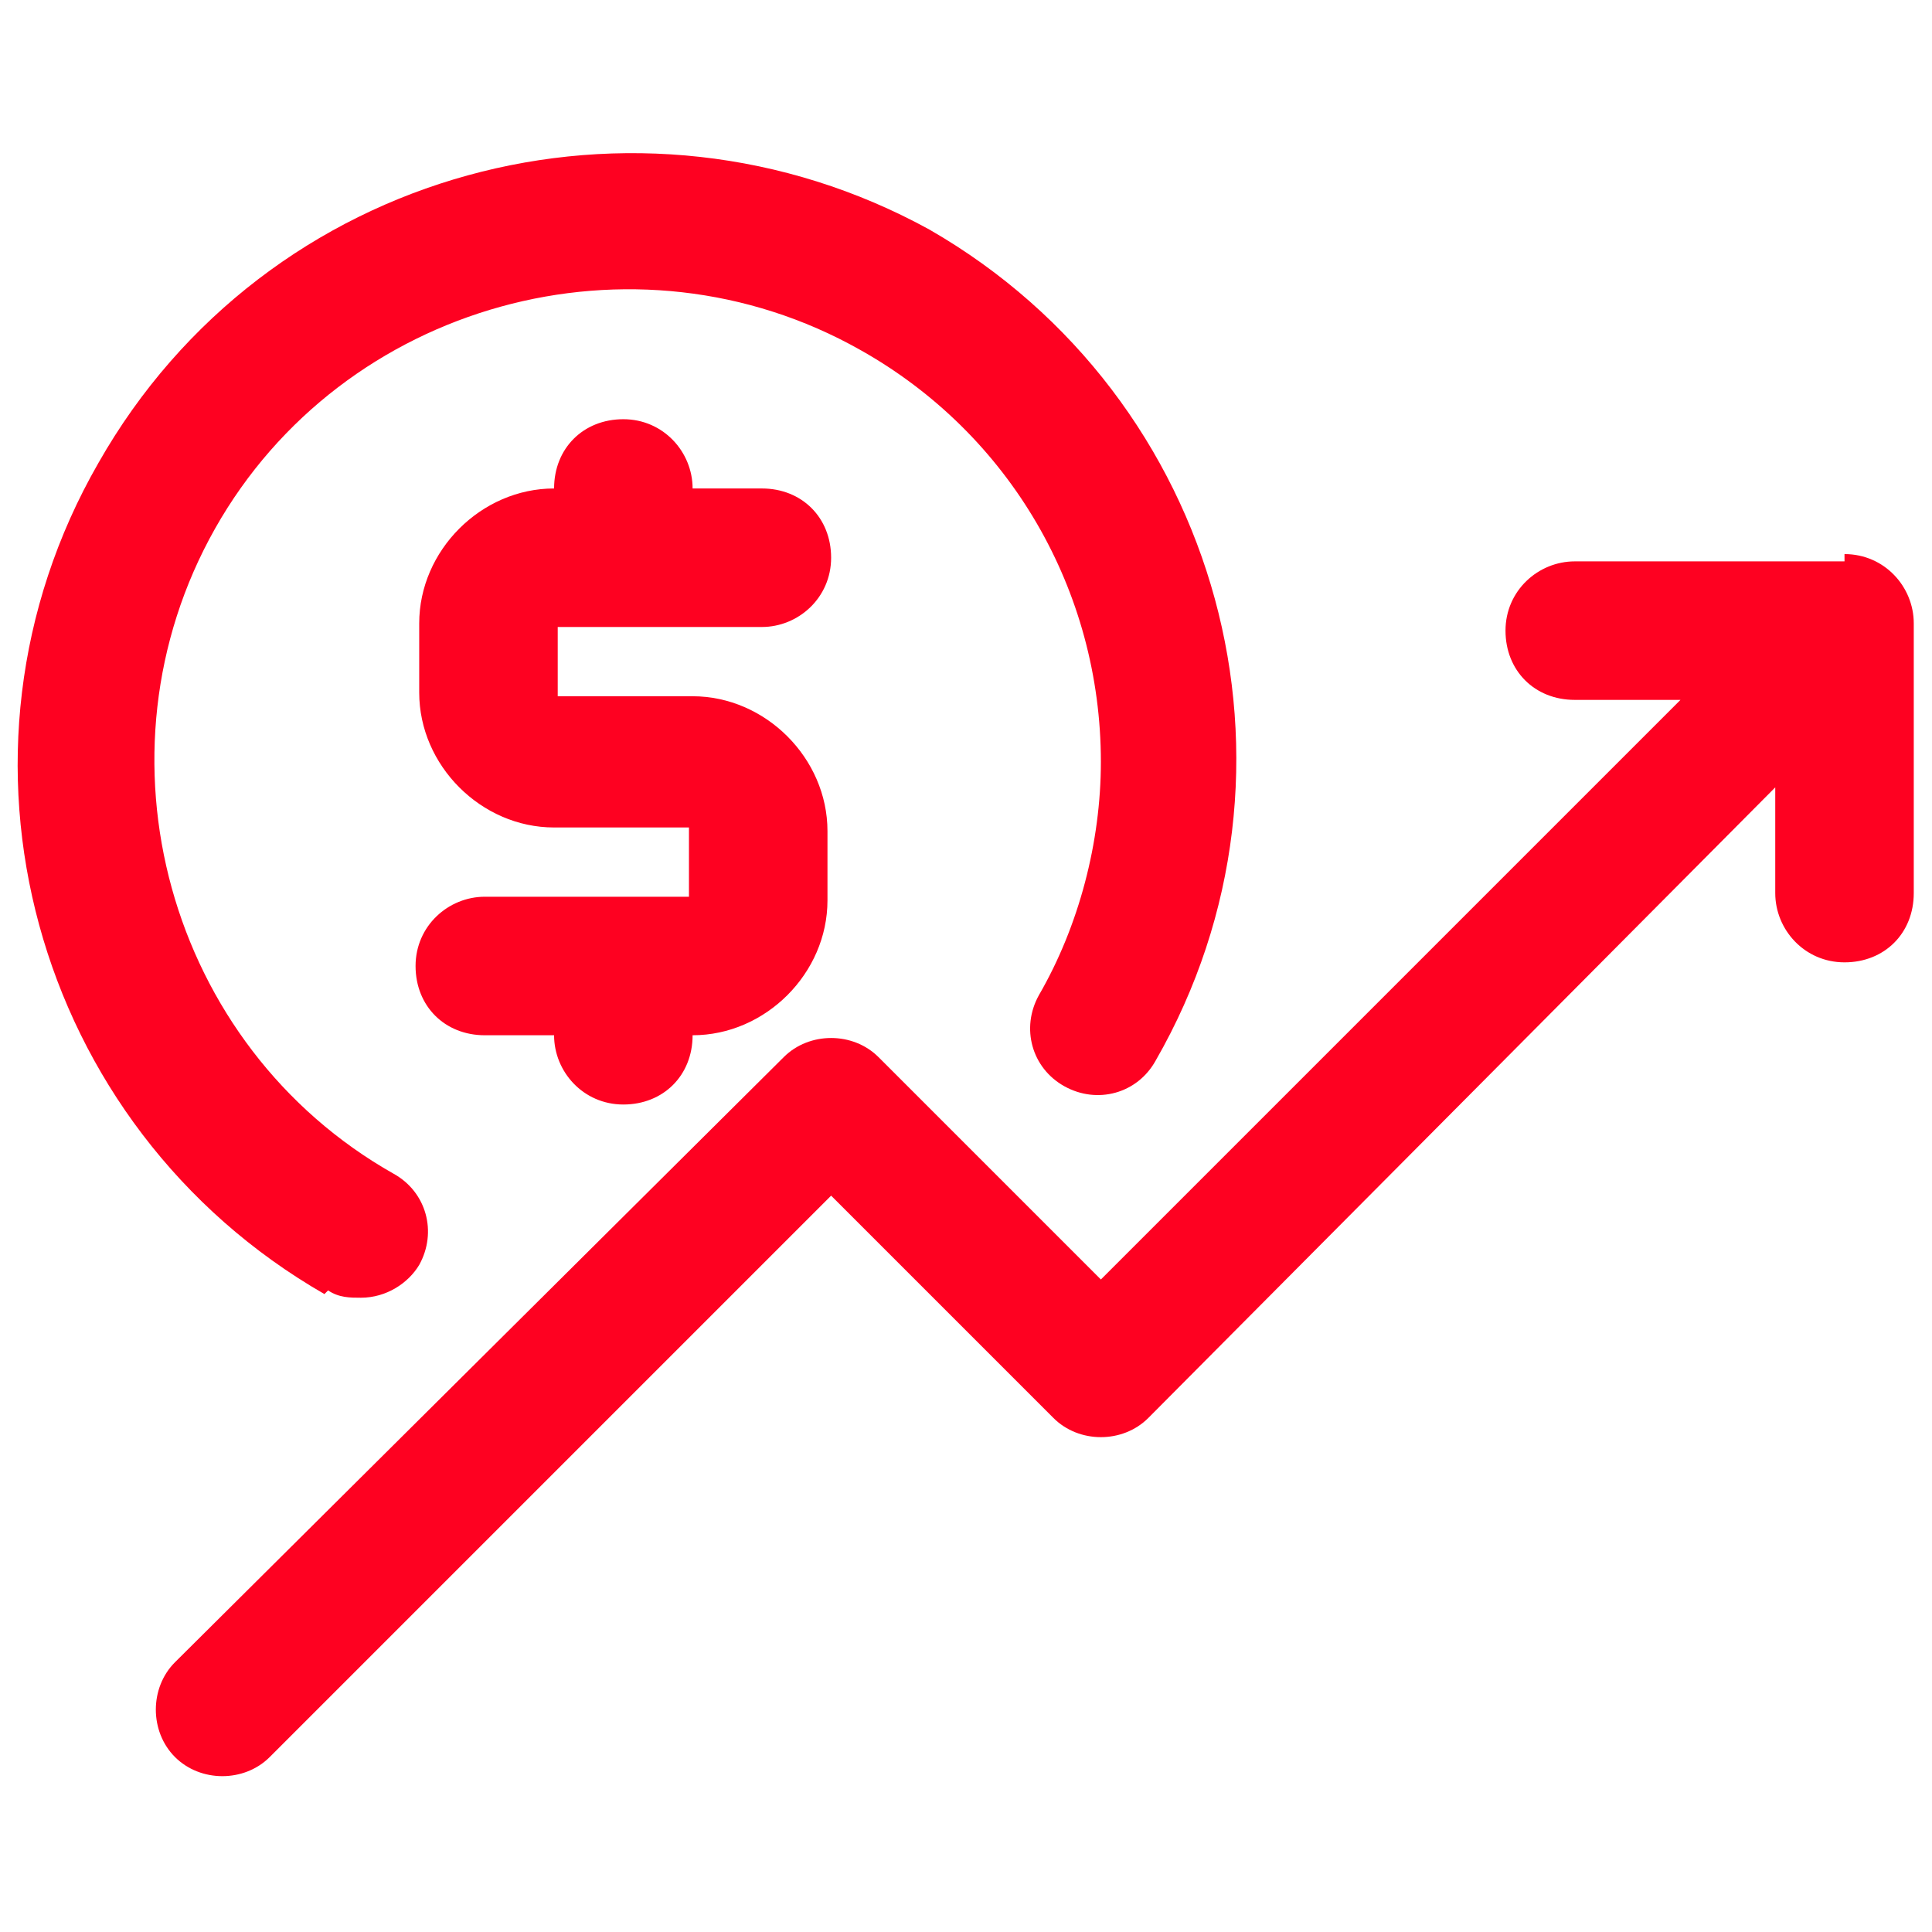
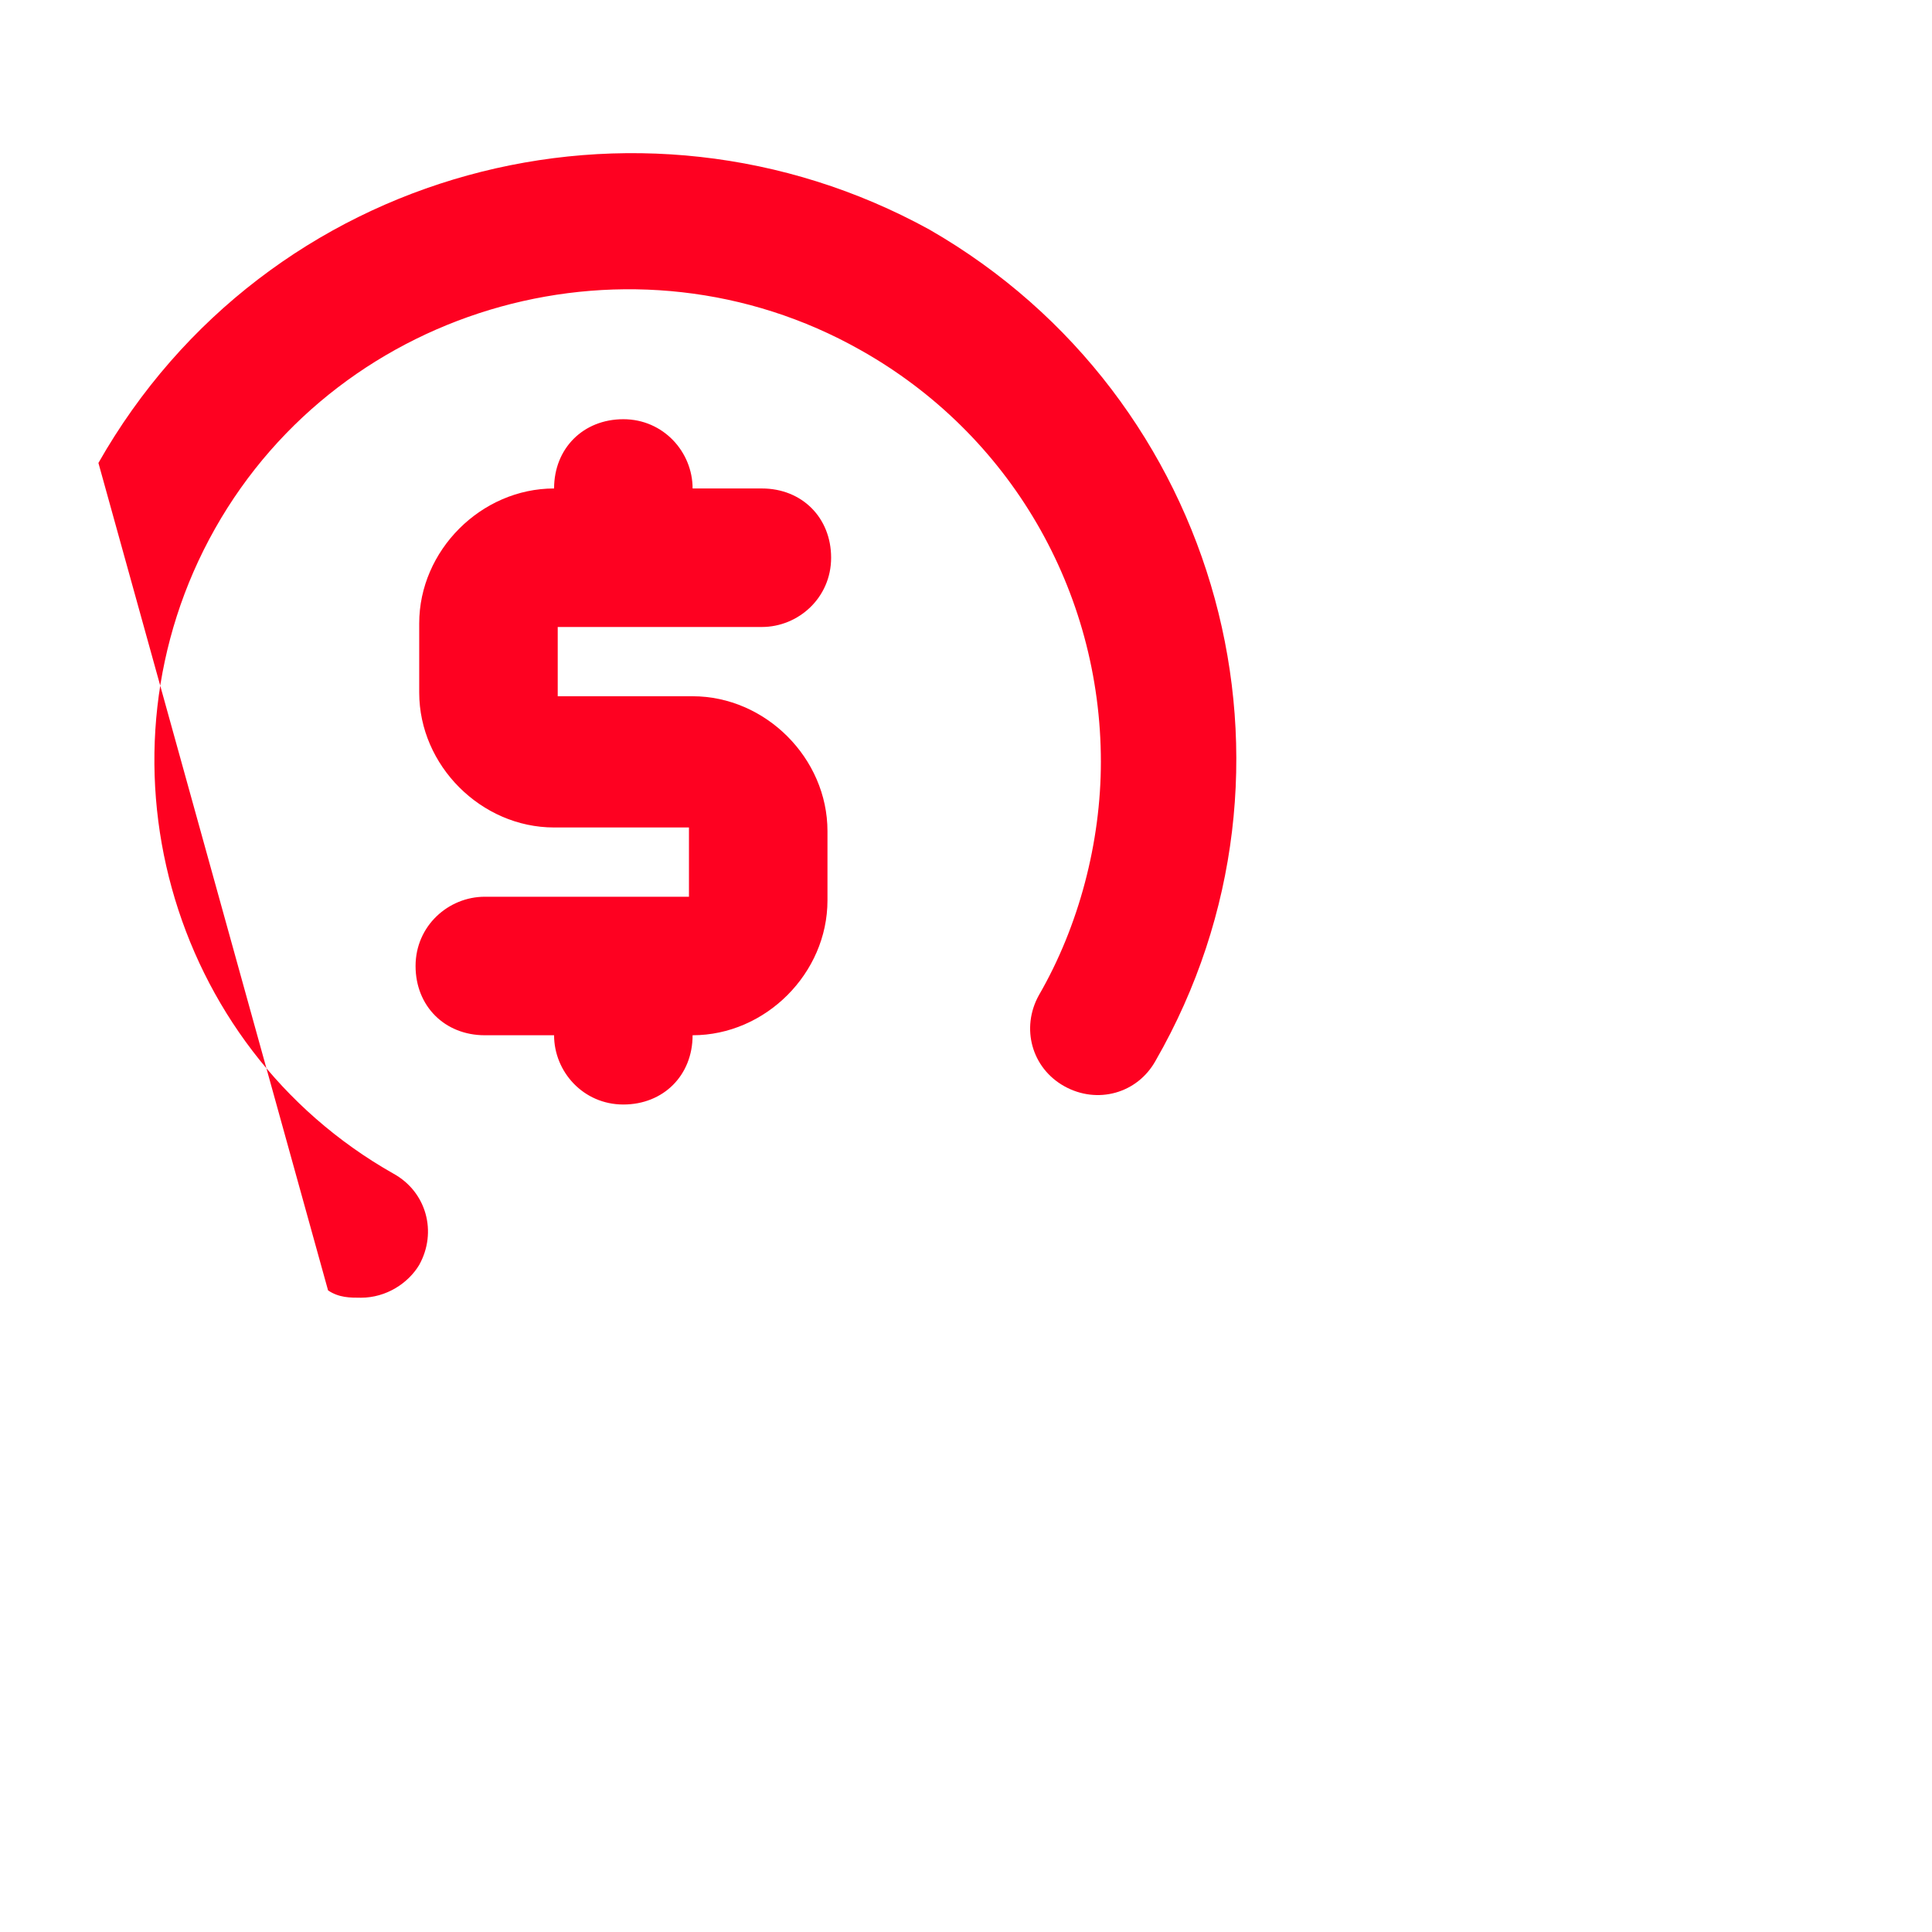
<svg xmlns="http://www.w3.org/2000/svg" version="1.1" viewBox="0 0 53 53">
  <defs>
    <style>
      .cls-1 {
        fill: #fe0121;
      }
    </style>
  </defs>
  <g>
    <g id="Capa_1">
      <g id="Layer_19">
        <path class="cls-1" d="M20.9,17.2c1,0,1.9-.8,1.9-1.9s-.8-1.9-1.9-1.9h-1.9c0-1-.8-1.9-1.9-1.9s-1.9.8-1.9,1.9c-2,0-3.7,1.7-3.7,3.7v1.9c0,2,1.7,3.7,3.7,3.7h3.7v1.9h-5.6c-1,0-1.9.8-1.9,1.9s.8,1.9,1.9,1.9h1.9c0,1,.8,1.9,1.9,1.9s1.9-.8,1.9-1.9c2,0,3.7-1.7,3.7-3.7v-1.9c0-2-1.7-3.7-3.7-3.7h-3.7v-1.9h5.6Z" />
-         <path class="cls-1" d="M50.6,15.4h-7.4c-1,0-1.9.8-1.9,1.9s.8,1.9,1.9,1.9h2.9l-15.9,15.9-6.1-6.1c-.7-.7-1.9-.7-2.6,0,0,0,0,0,0,0L4.8,45.6c-.7.7-.7,1.9,0,2.6,0,0,0,0,0,0,.7.7,1.9.7,2.6,0,0,0,0,0,0,0l15.4-15.4,6.1,6.1c.7.7,1.9.7,2.6,0,0,0,0,0,0,0l17.2-17.3v2.9c0,1,.8,1.9,1.9,1.9s1.9-.8,1.9-1.9v-7.4c0-1-.8-1.9-1.9-1.9h0Z" />
-         <path class="cls-1" d="M9,35.4c.3.2.6.2.9.2.7,0,1.3-.4,1.6-.9.5-.9.2-2-.7-2.5-6.2-3.5-8.4-11.5-4.9-17.7,3.5-6.2,11.5-8.4,17.7-4.9,4.1,2.3,6.6,6.6,6.6,11.3,0,2.2-.6,4.5-1.7,6.4-.5.9-.2,2,.7,2.5.9.5,2,.2,2.5-.7,4.6-8,1.8-18.2-6.2-22.8C17.5,1.9,7.3,4.6,2.7,12.7c-4.6,8-1.8,18.2,6.2,22.8,0,0,0,0,0,0Z" />
+         <path class="cls-1" d="M9,35.4c.3.2.6.2.9.2.7,0,1.3-.4,1.6-.9.5-.9.2-2-.7-2.5-6.2-3.5-8.4-11.5-4.9-17.7,3.5-6.2,11.5-8.4,17.7-4.9,4.1,2.3,6.6,6.6,6.6,11.3,0,2.2-.6,4.5-1.7,6.4-.5.9-.2,2,.7,2.5.9.5,2,.2,2.5-.7,4.6-8,1.8-18.2-6.2-22.8C17.5,1.9,7.3,4.6,2.7,12.7Z" />
      </g>
    </g>
  </g>
</svg>